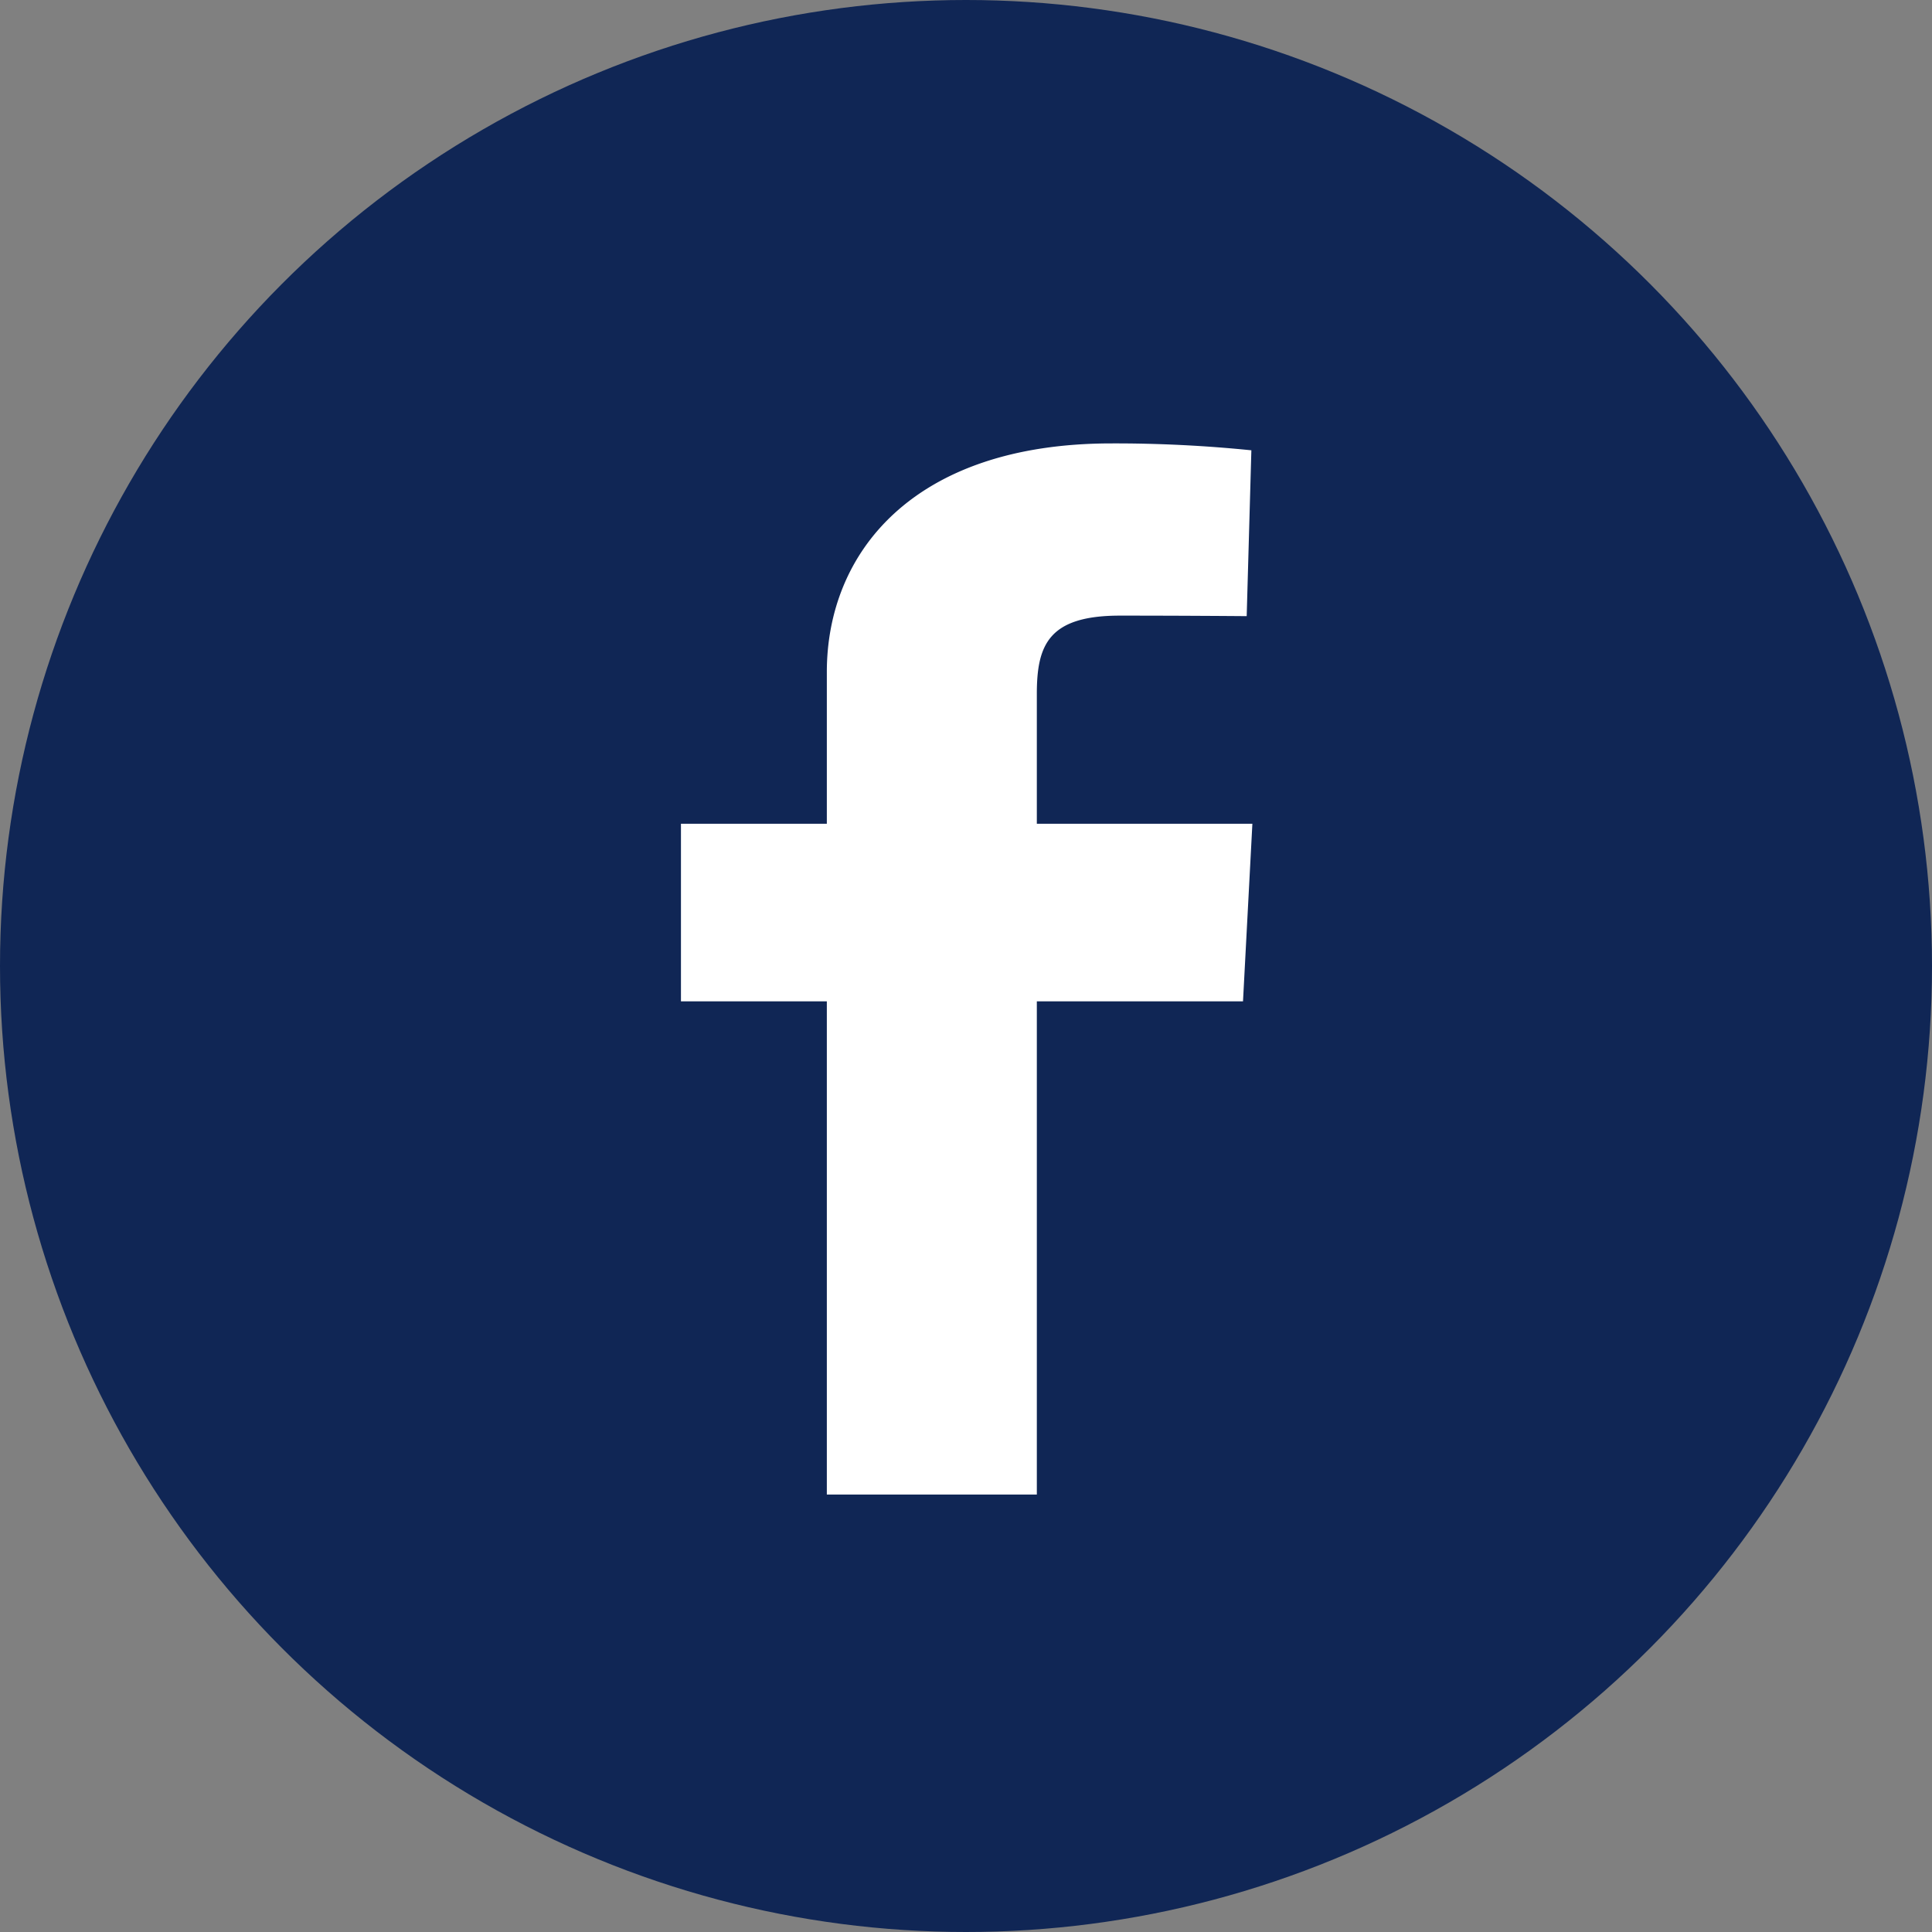
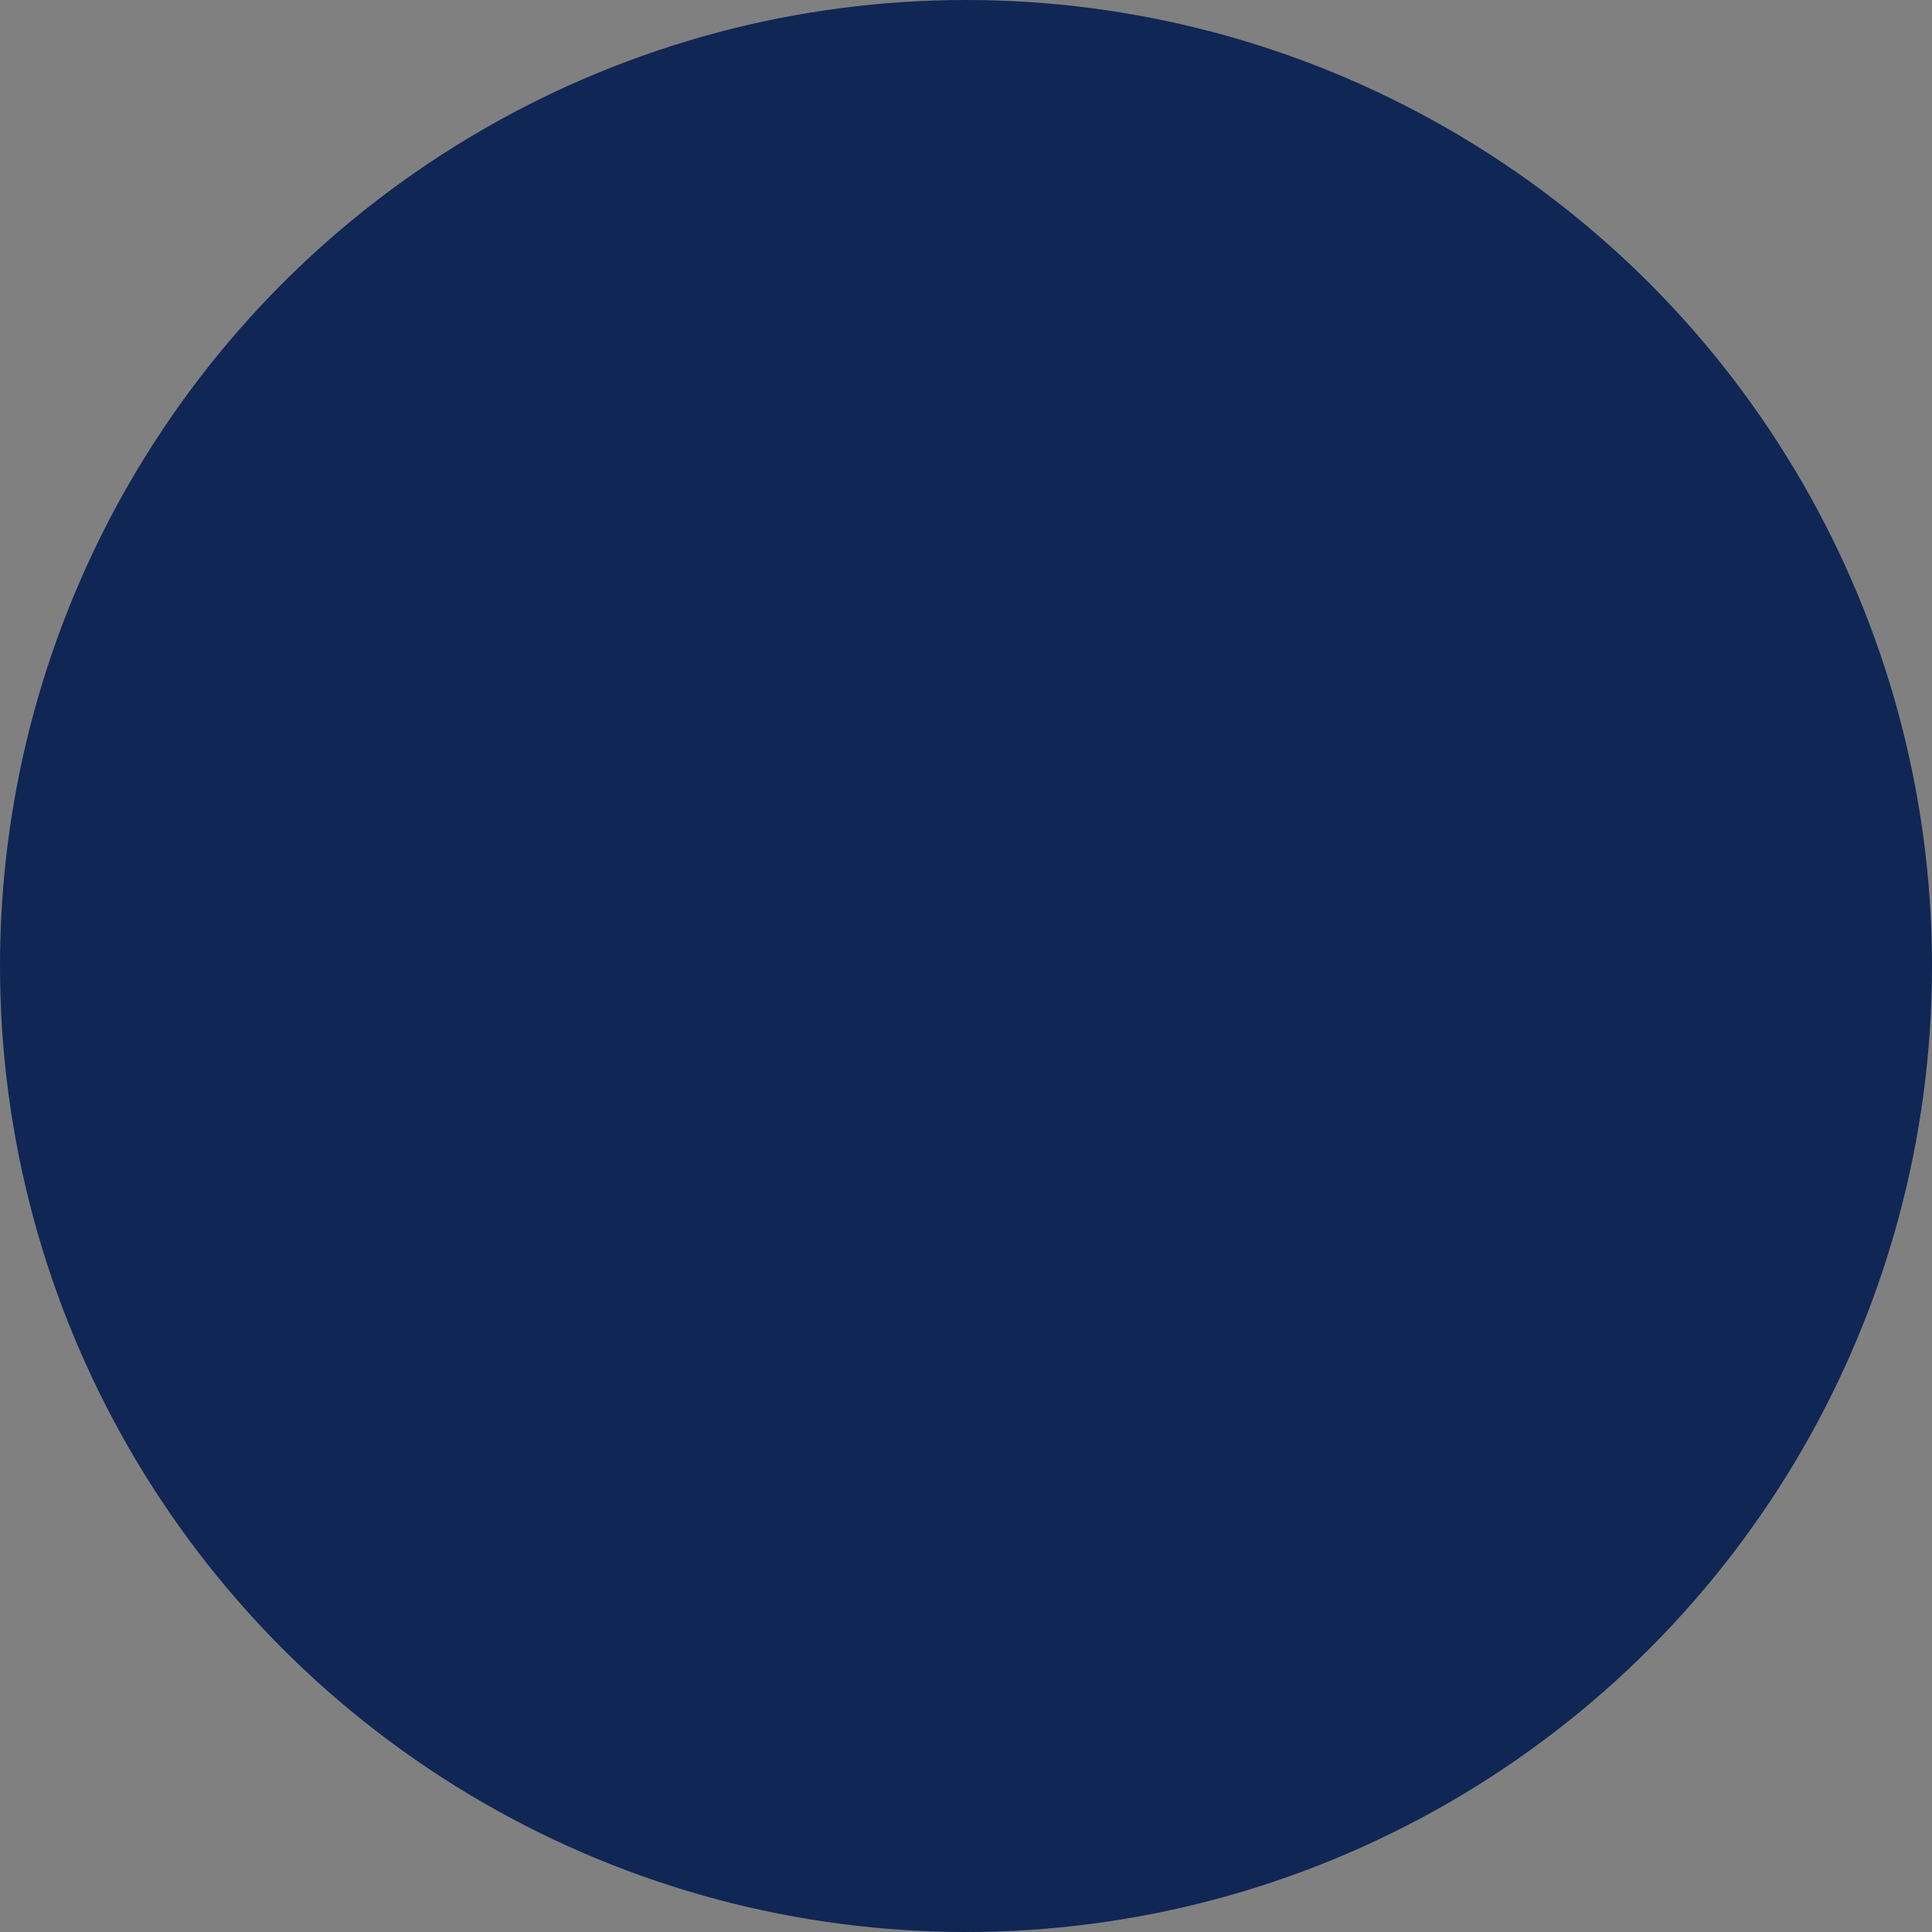
<svg xmlns="http://www.w3.org/2000/svg" width="122" height="122" viewBox="0 0 122 122">
  <rect x="0" y="0" width="122" height="122" fill="#808080" stroke="none" />
  <g id="Gruppe_24" data-name="Gruppe 24" transform="translate(-830 -4971)">
    <g id="Gruppe_9" data-name="Gruppe 9" transform="translate(414 2741)">
      <circle id="Ellipse_3" data-name="Ellipse 3" cx="61" cy="61" r="61" transform="translate(416 2230)" fill="#102655" />
    </g>
-     <path id="facebook" d="M9.212,66.376V35.231H0V24.017H9.212V14.439C9.212,6.912,14.652,0,27.191,0A85.029,85.029,0,0,1,36.02.435l-.295,10.473s-3.828-.033-8.006-.033c-4.52,0-5.246,1.862-5.246,4.954v8.188H36.084l-.592,11.214H22.473V66.376H9.212" transform="translate(873 4999)" fill="#fff" />
  </g>
</svg>